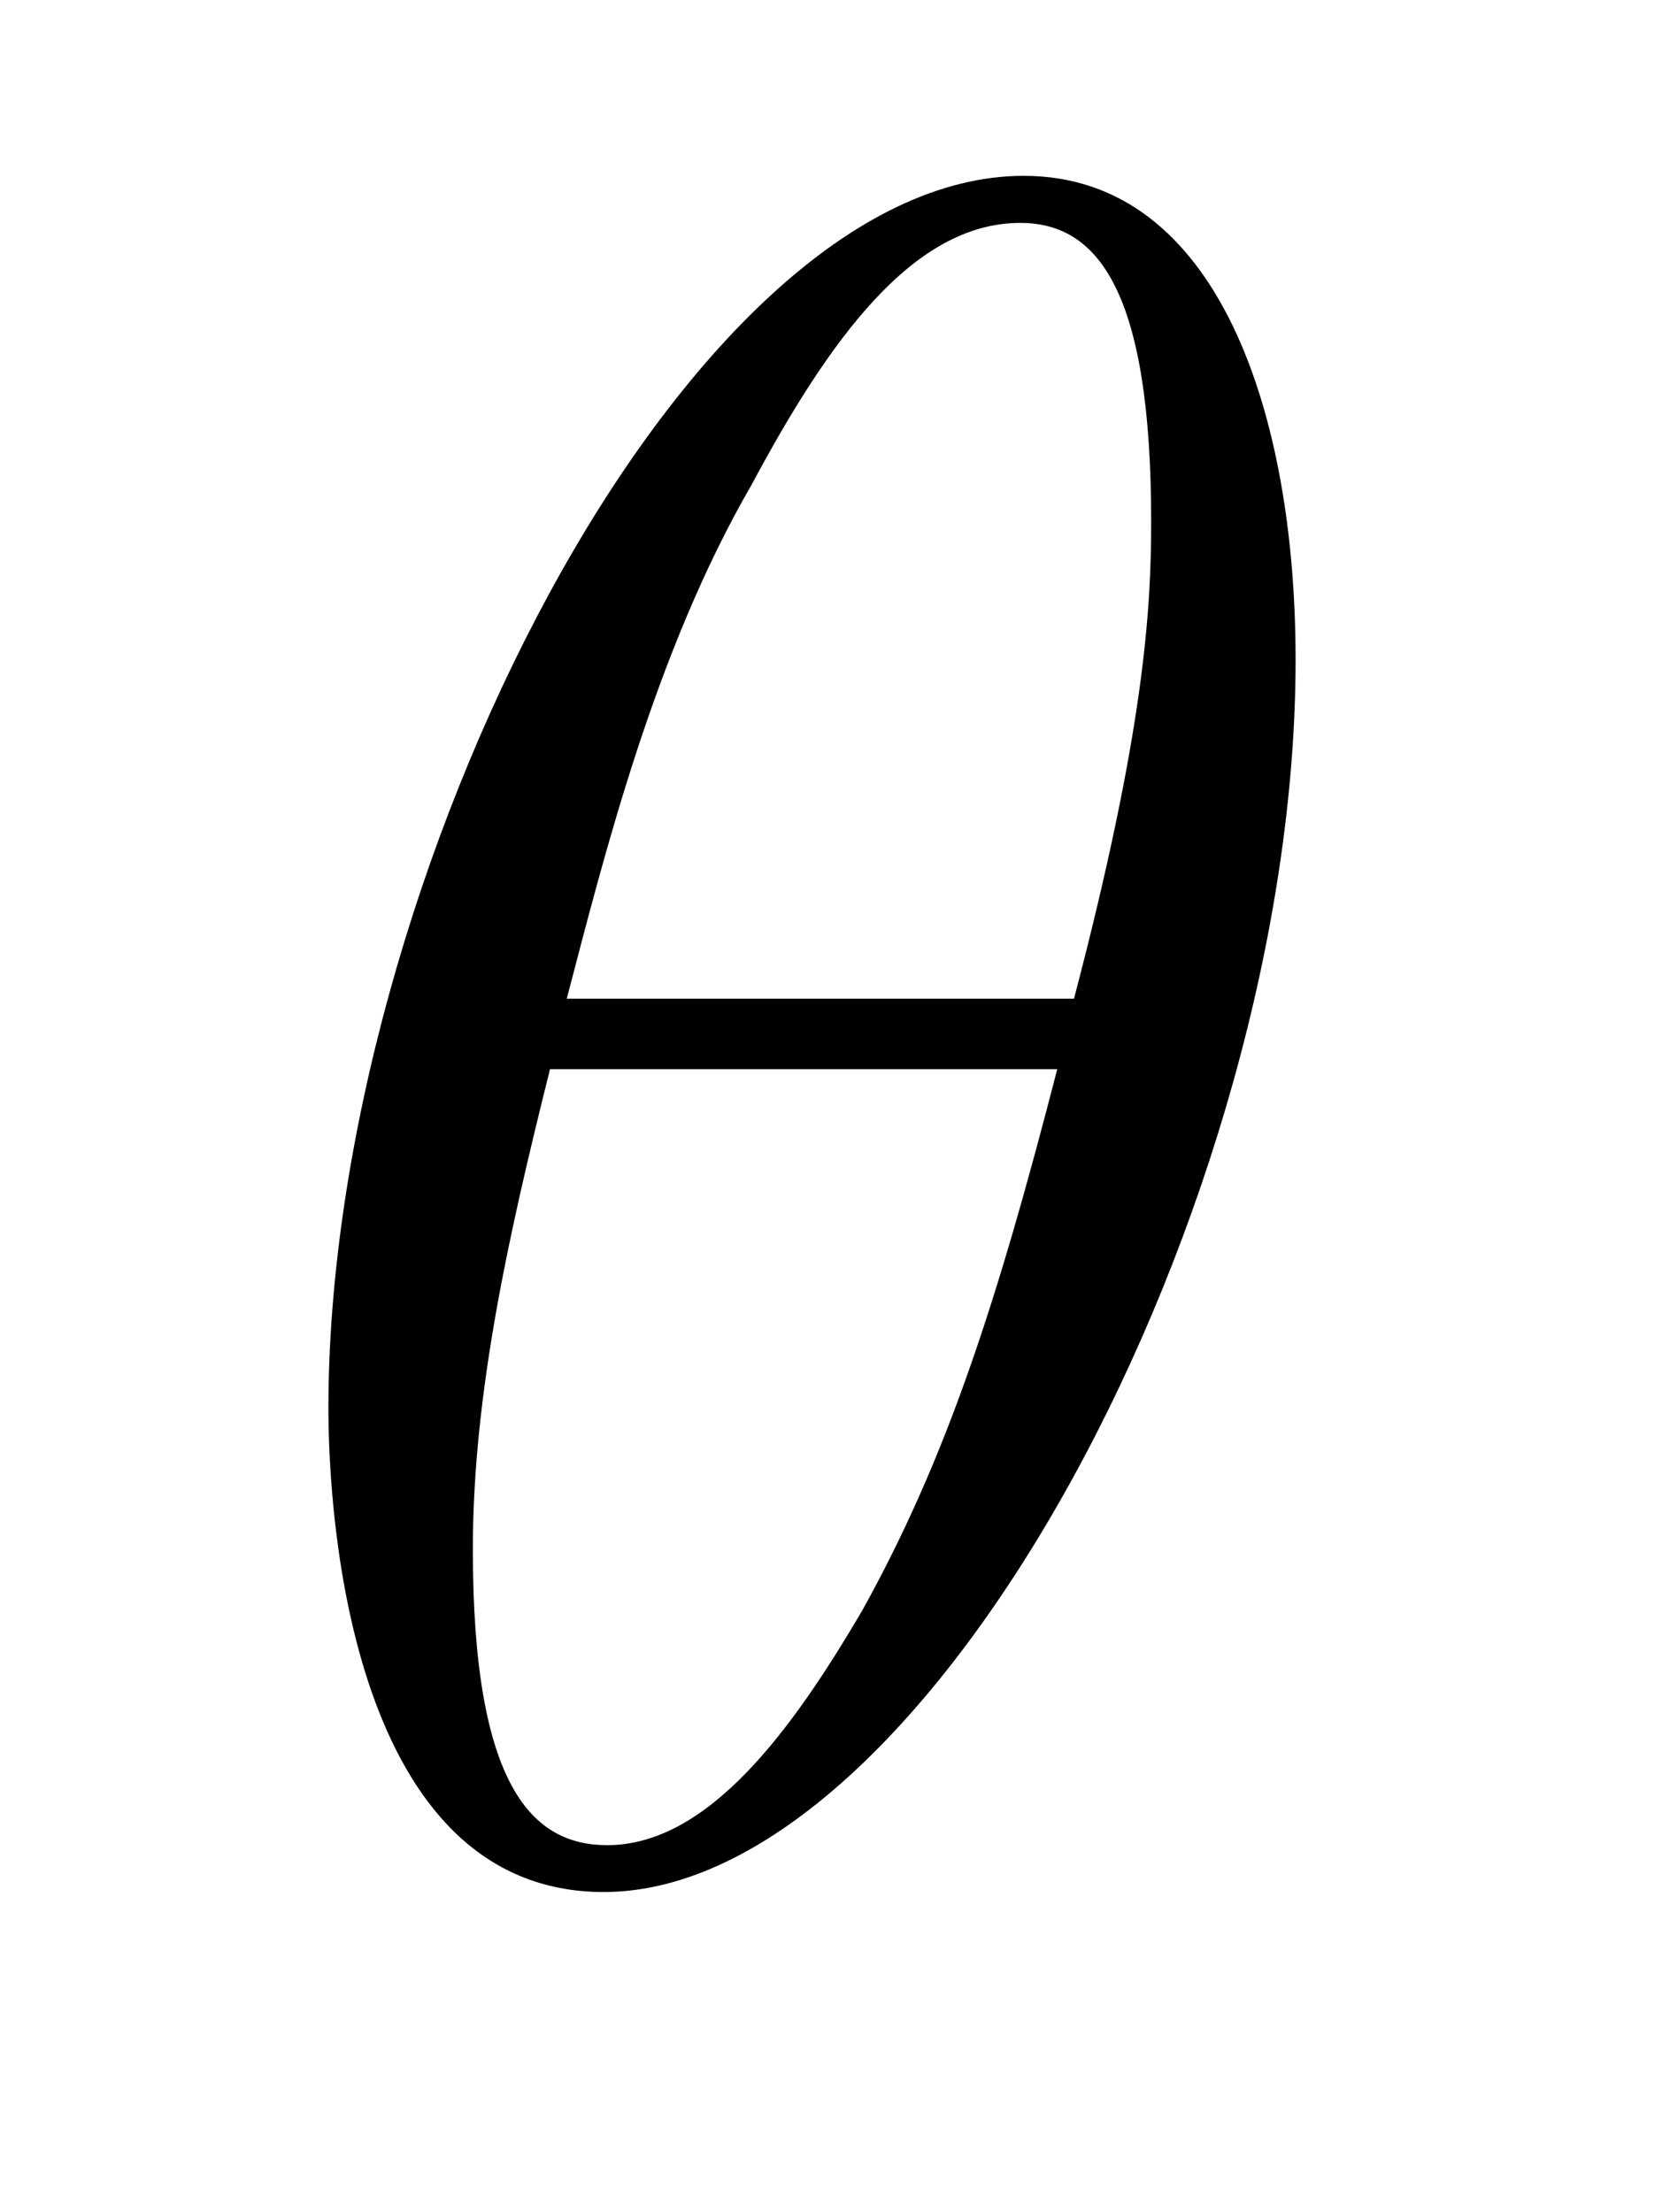
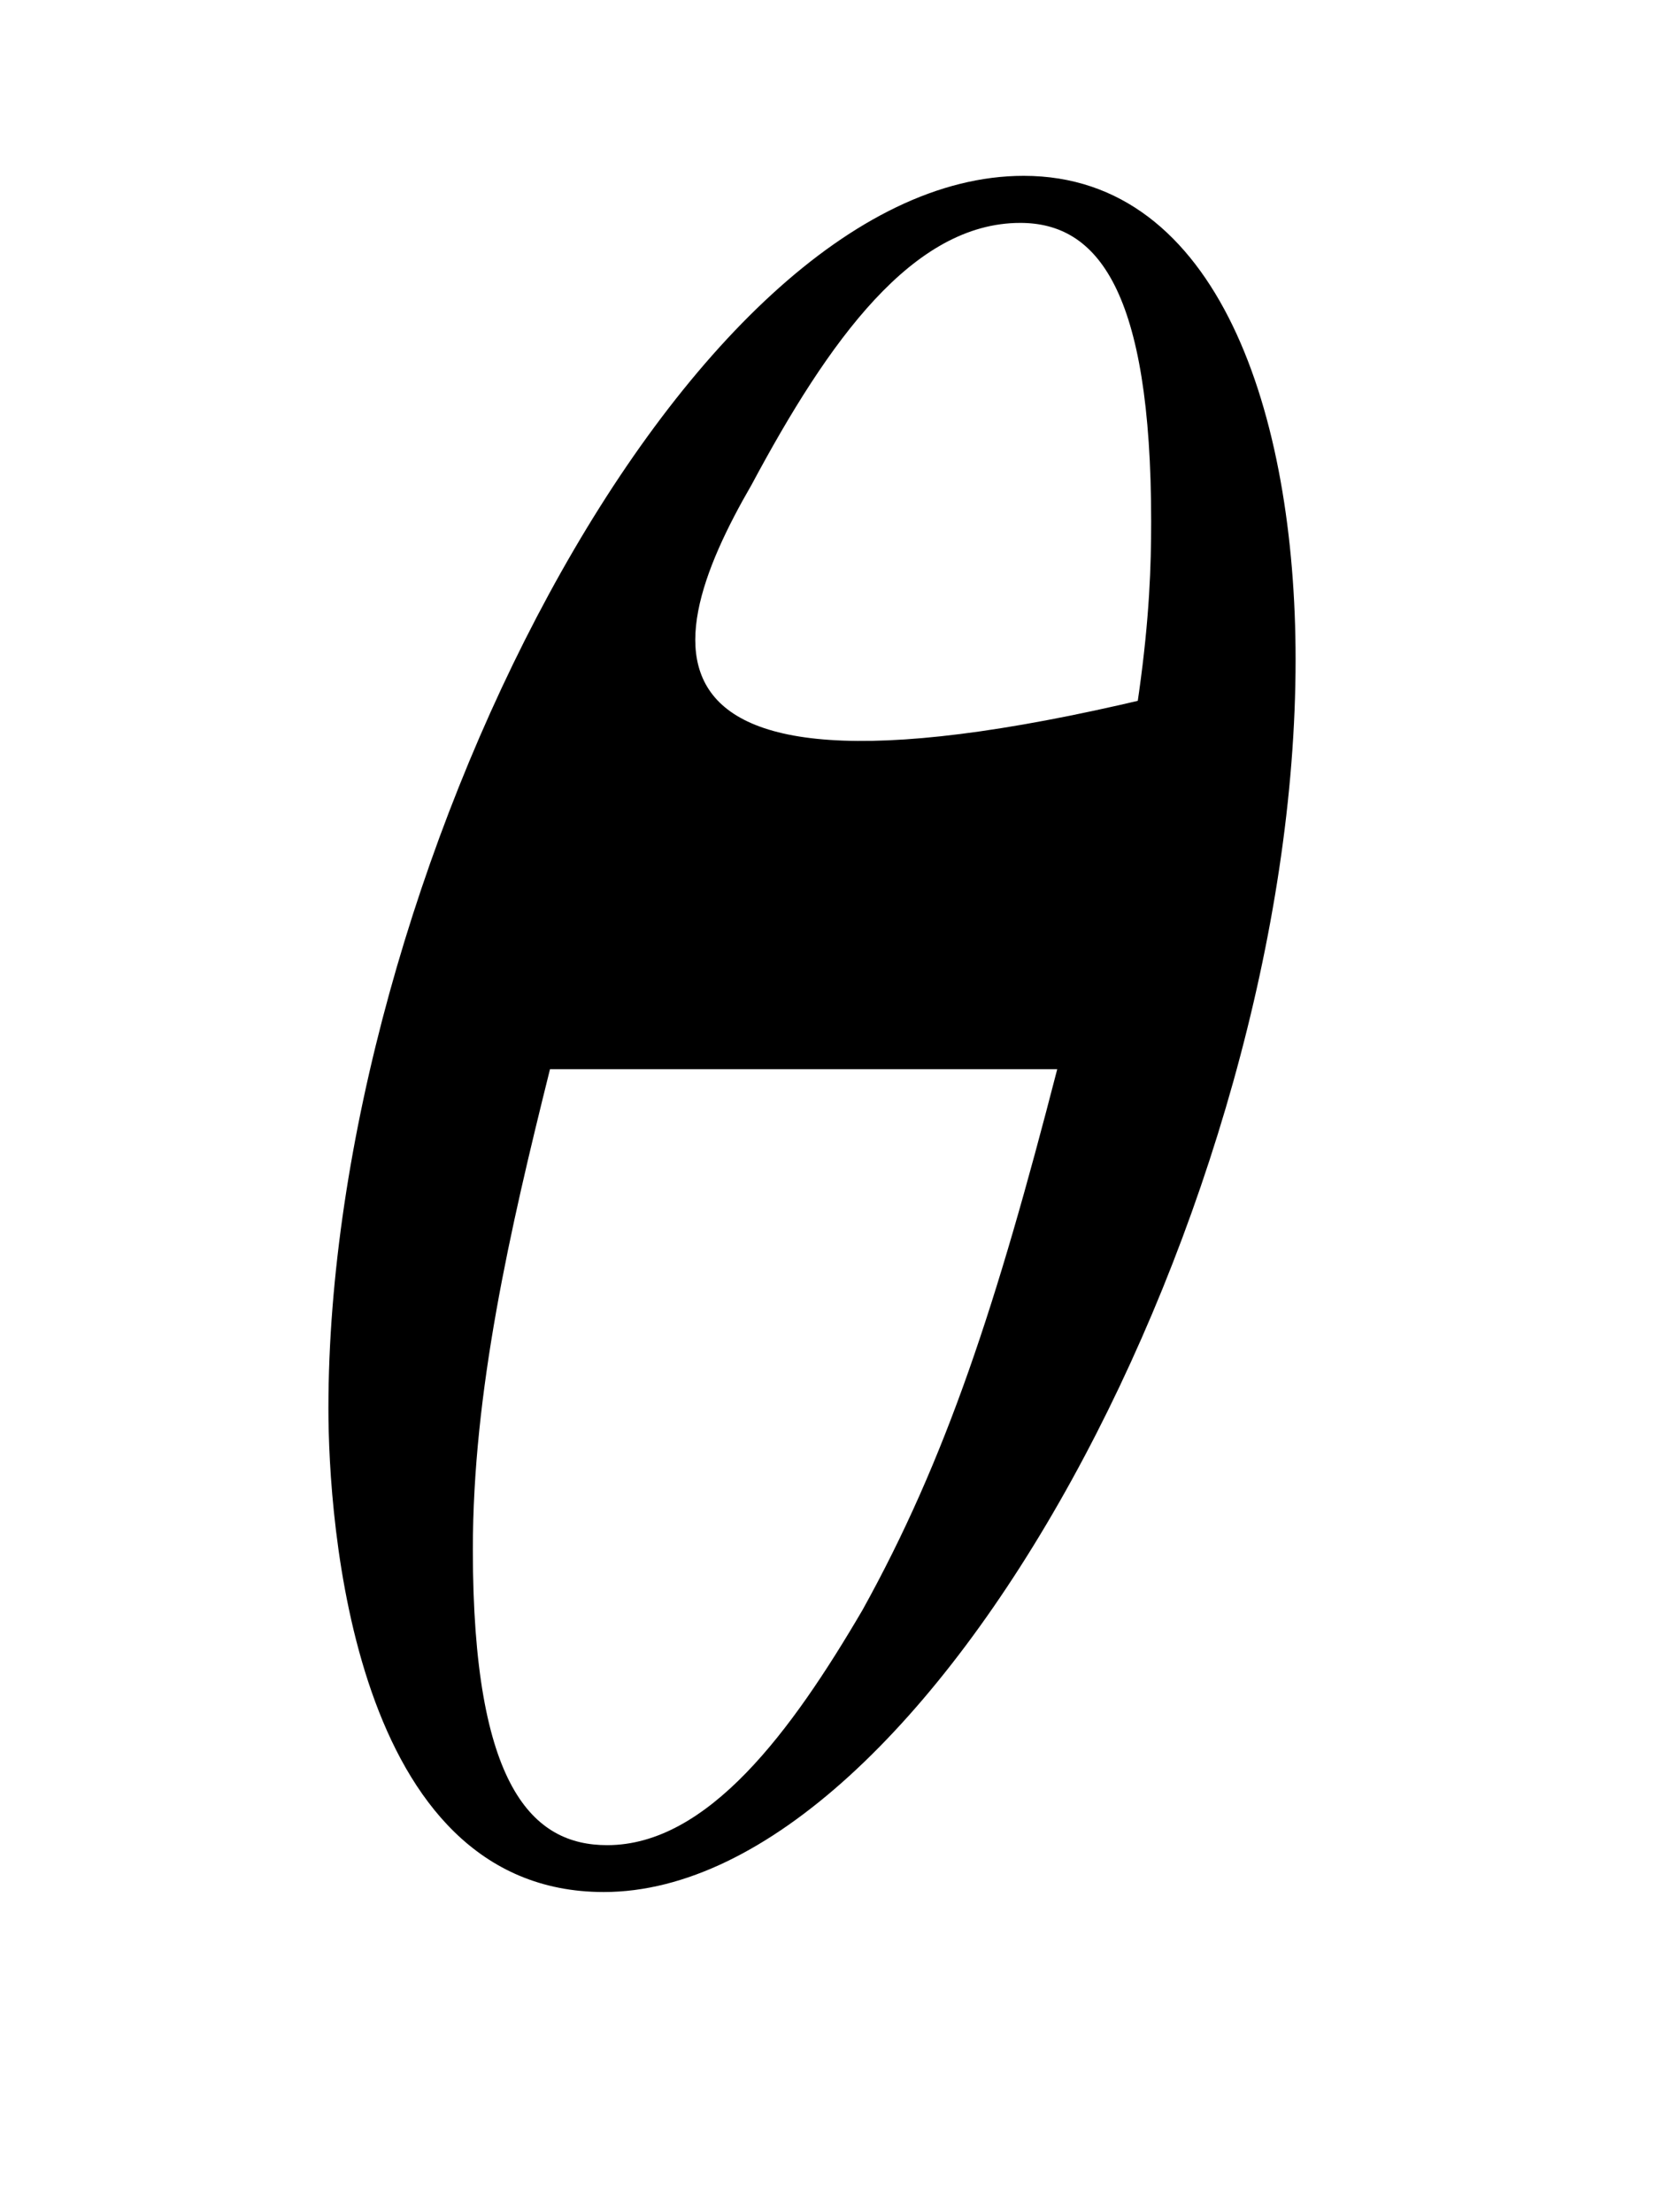
<svg xmlns="http://www.w3.org/2000/svg" xmlns:xlink="http://www.w3.org/1999/xlink" width="7.77pt" height="10.29pt" viewBox="0 0 7.77 10.29" version="1.2">
  <defs>
    <g>
      <symbol overflow="visible" id="glyph0-0">
-         <path style="stroke:none;" d="" />
-       </symbol>
+         </symbol>
      <symbol overflow="visible" id="glyph0-1">
-         <path style="stroke:none;" d="M 4.953 -5.625 C 4.953 -6.766 4.594 -7.875 3.688 -7.875 C 2.109 -7.875 0.453 -4.594 0.453 -2.141 C 0.453 -1.625 0.562 0.109 1.734 0.109 C 3.25 0.109 4.953 -3.094 4.953 -5.625 Z M 1.562 -4.047 C 1.734 -4.703 1.969 -5.656 2.422 -6.438 C 2.781 -7.109 3.172 -7.656 3.672 -7.656 C 4.031 -7.656 4.281 -7.344 4.281 -6.266 C 4.281 -5.859 4.25 -5.297 3.922 -4.047 Z M 3.844 -3.719 C 3.562 -2.625 3.328 -1.906 2.938 -1.203 C 2.609 -0.641 2.219 -0.109 1.75 -0.109 C 1.406 -0.109 1.125 -0.375 1.125 -1.484 C 1.125 -2.219 1.297 -2.969 1.484 -3.719 Z M 3.844 -3.719 " />
+         <path style="stroke:none;" d="M 4.953 -5.625 C 4.953 -6.766 4.594 -7.875 3.688 -7.875 C 2.109 -7.875 0.453 -4.594 0.453 -2.141 C 0.453 -1.625 0.562 0.109 1.734 0.109 C 3.25 0.109 4.953 -3.094 4.953 -5.625 Z C 1.734 -4.703 1.969 -5.656 2.422 -6.438 C 2.781 -7.109 3.172 -7.656 3.672 -7.656 C 4.031 -7.656 4.281 -7.344 4.281 -6.266 C 4.281 -5.859 4.25 -5.297 3.922 -4.047 Z M 3.844 -3.719 C 3.562 -2.625 3.328 -1.906 2.938 -1.203 C 2.609 -0.641 2.219 -0.109 1.75 -0.109 C 1.406 -0.109 1.125 -0.375 1.125 -1.484 C 1.125 -2.219 1.297 -2.969 1.484 -3.719 Z M 3.844 -3.719 " />
      </symbol>
    </g>
  </defs>
  <g id="surface1">
    <g style="fill:rgb(0%,0%,0%);fill-opacity:1;">
      <use xlink:href="#glyph0-1" x="1.075" y="8.693" />
    </g>
  </g>
</svg>